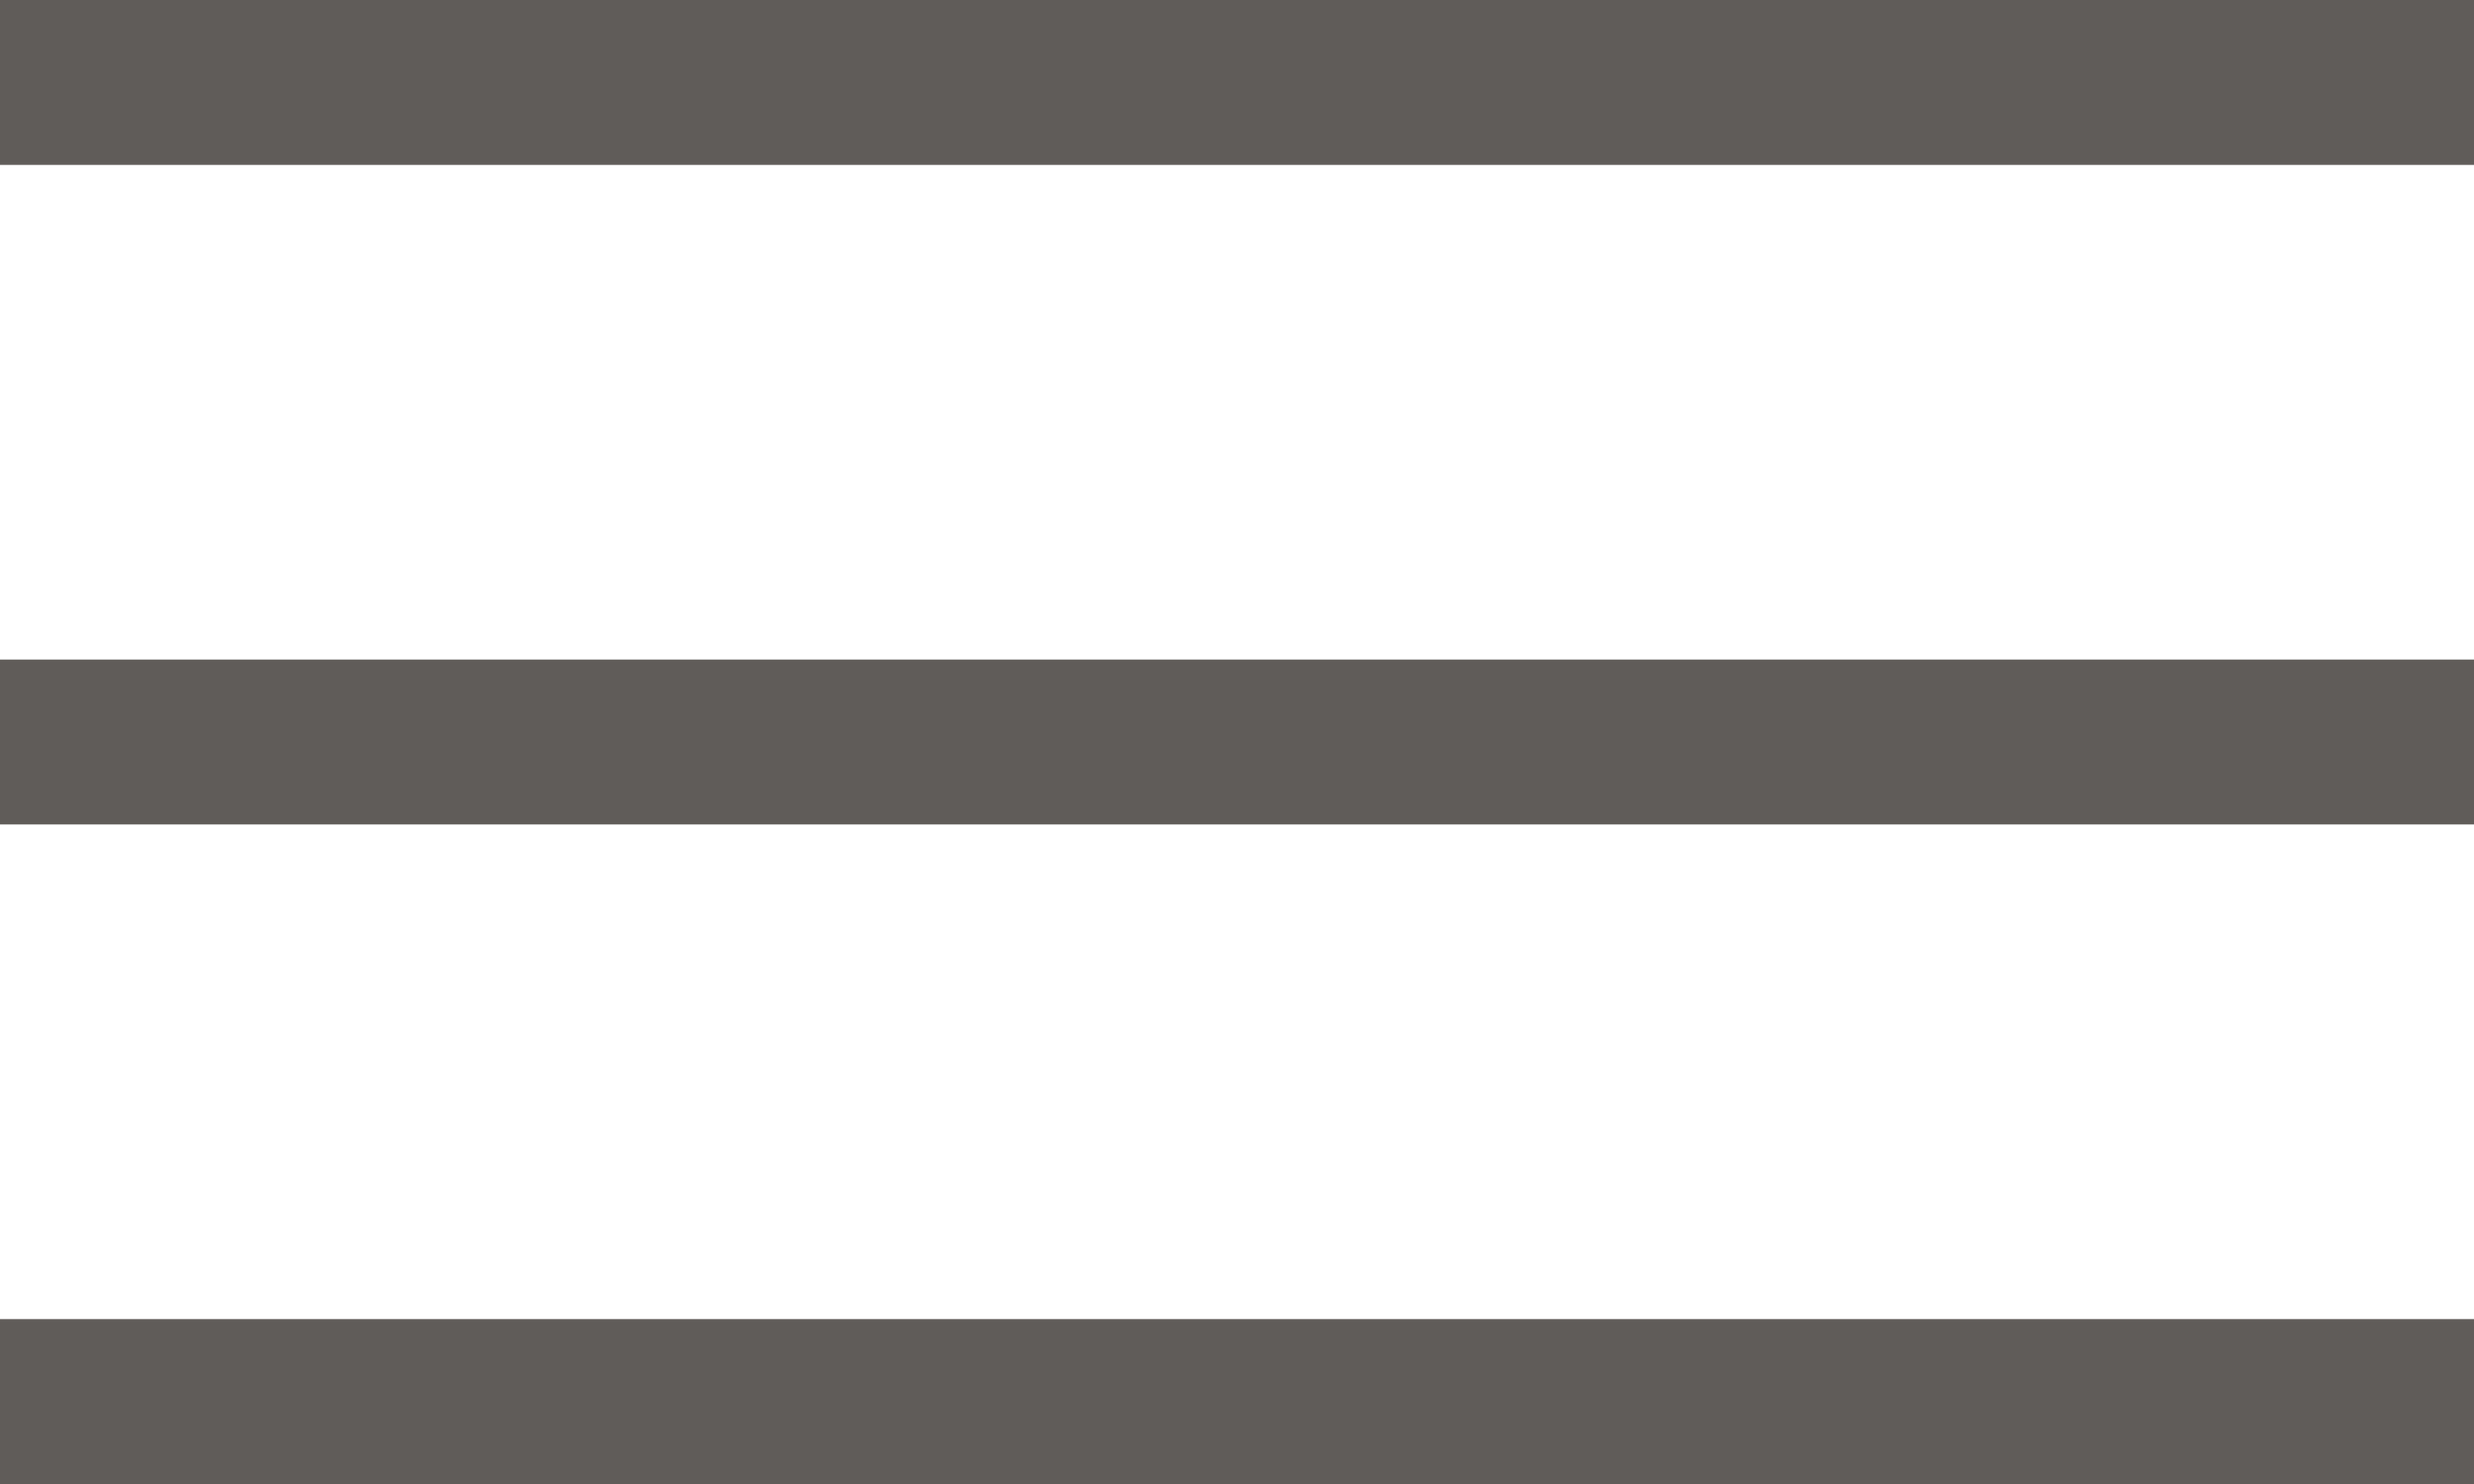
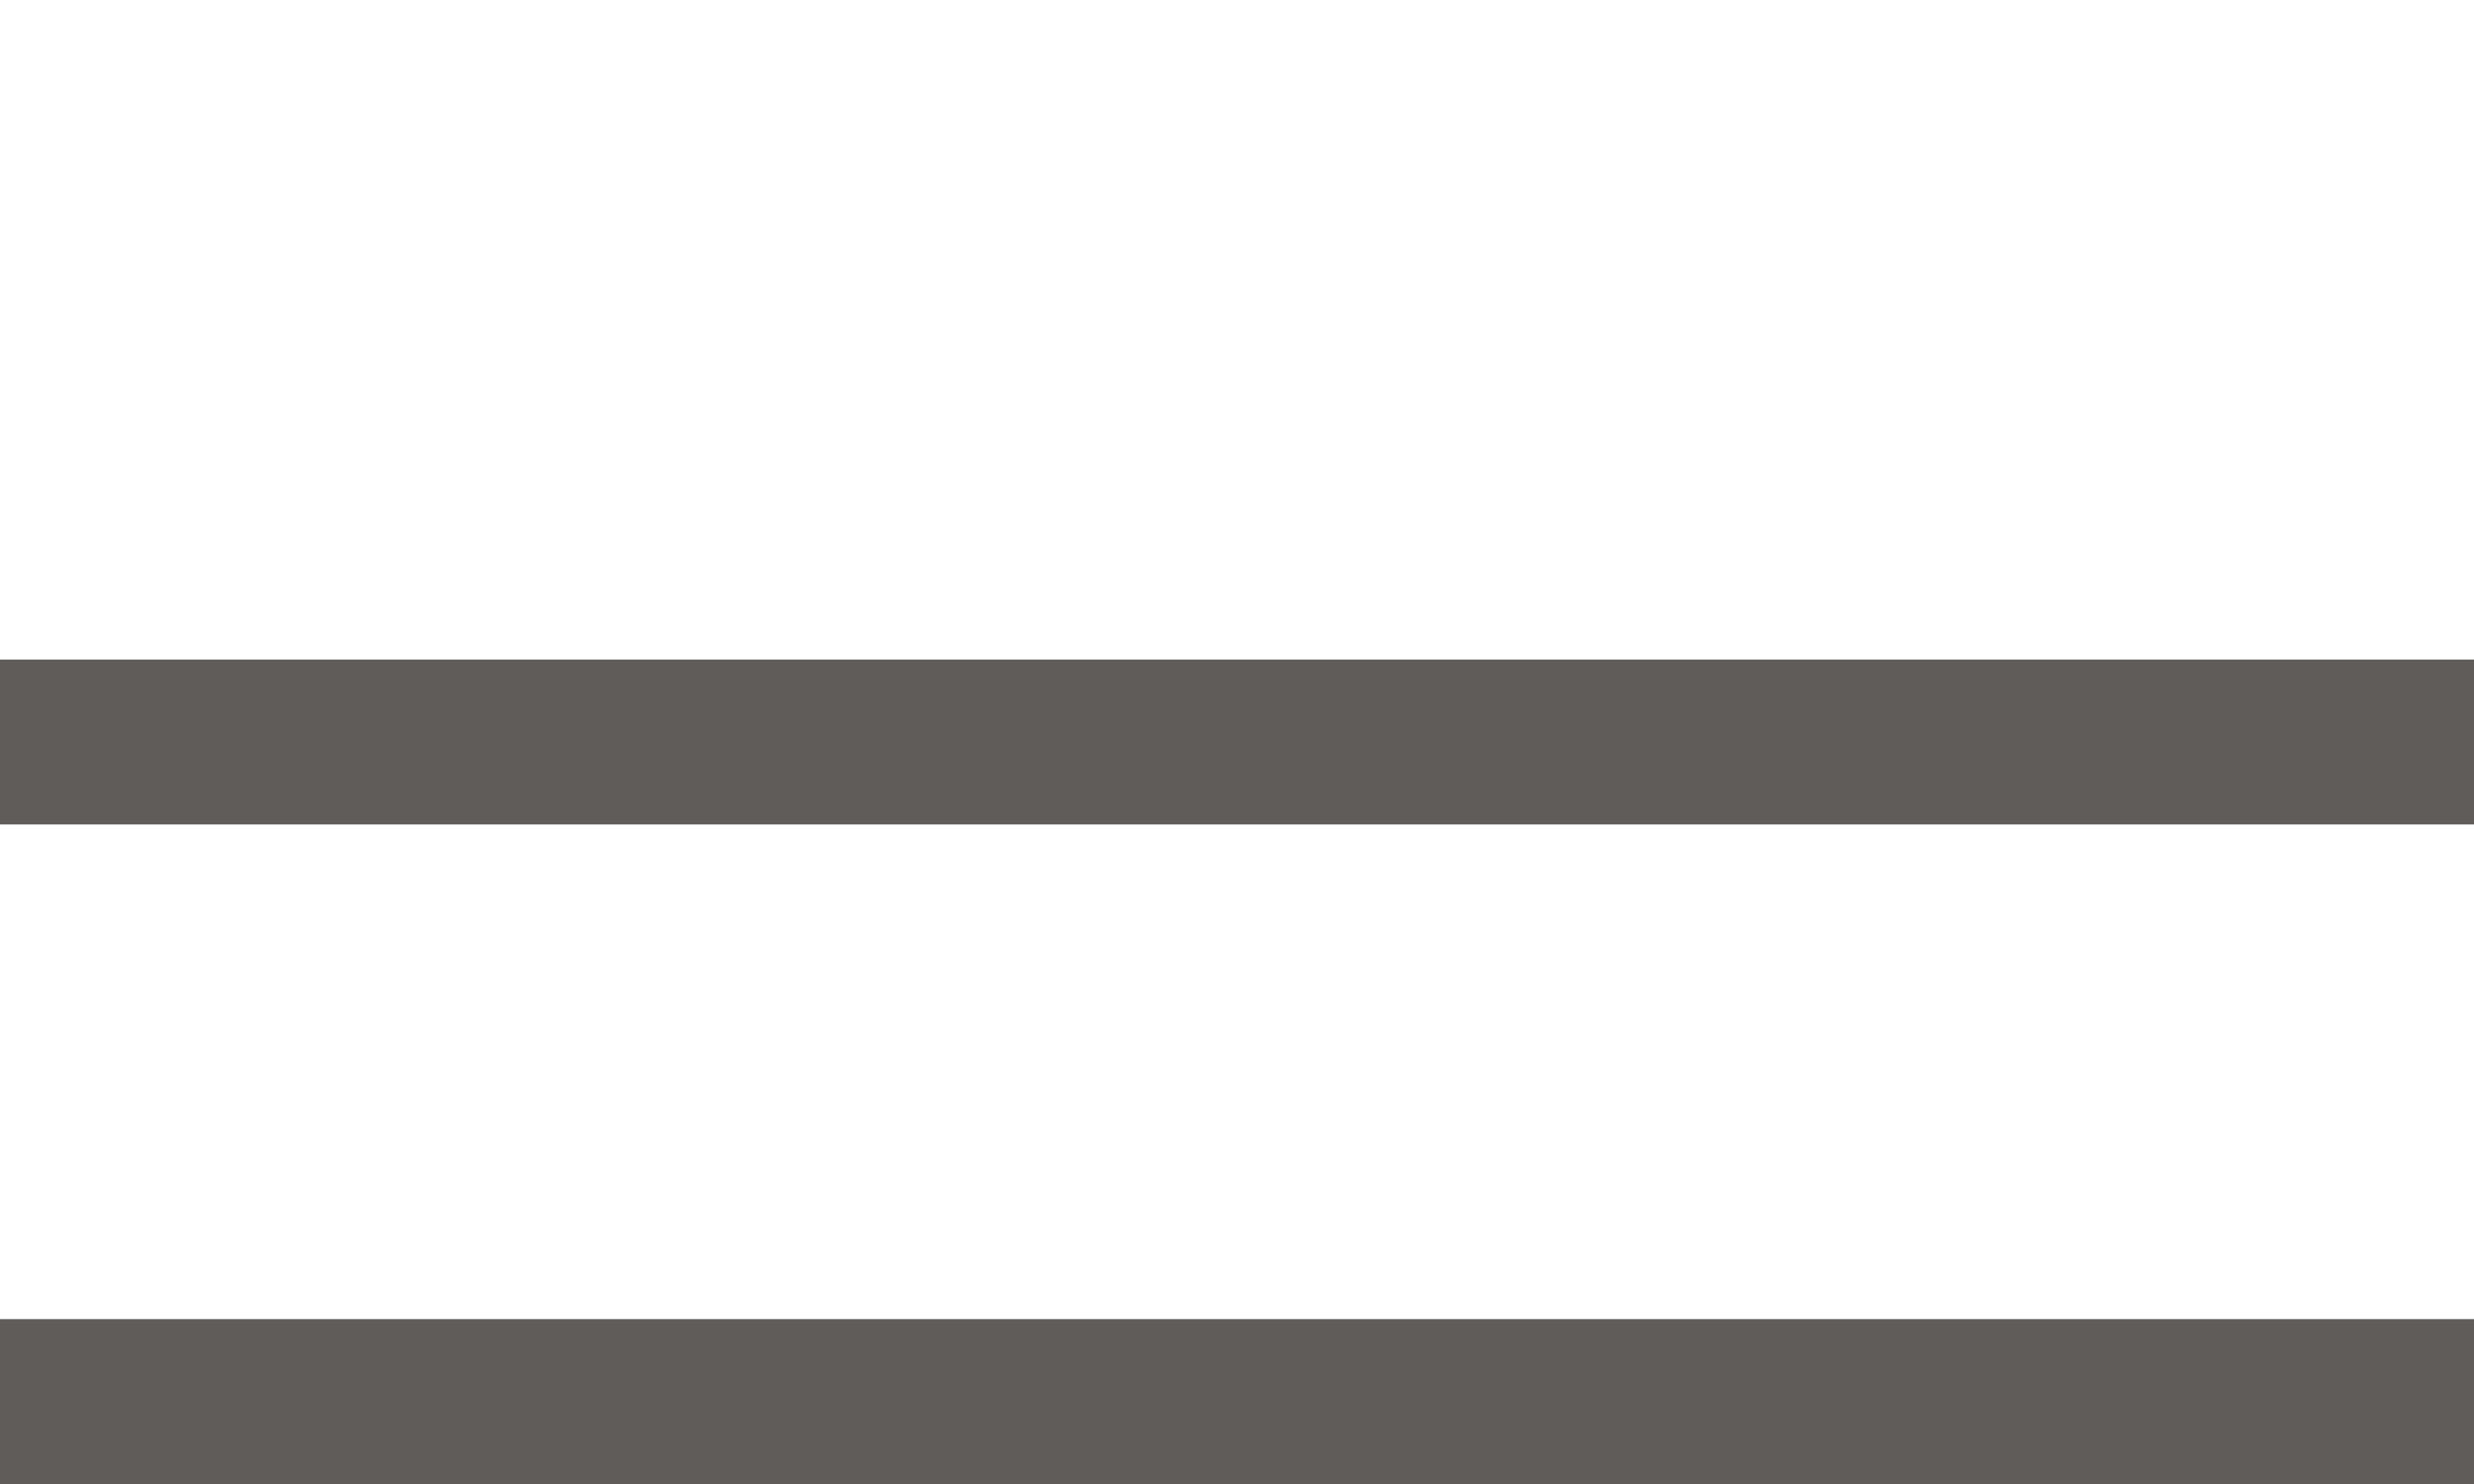
<svg xmlns="http://www.w3.org/2000/svg" width="30" height="18" viewBox="0 0 30 18" fill="none">
-   <path d="M0 1H30" stroke="#605C59" stroke-width="2" />
  <path d="M0 9H30" stroke="#605C59" stroke-width="2" />
  <path d="M0 17H30" stroke="#605C59" stroke-width="2" />
</svg>